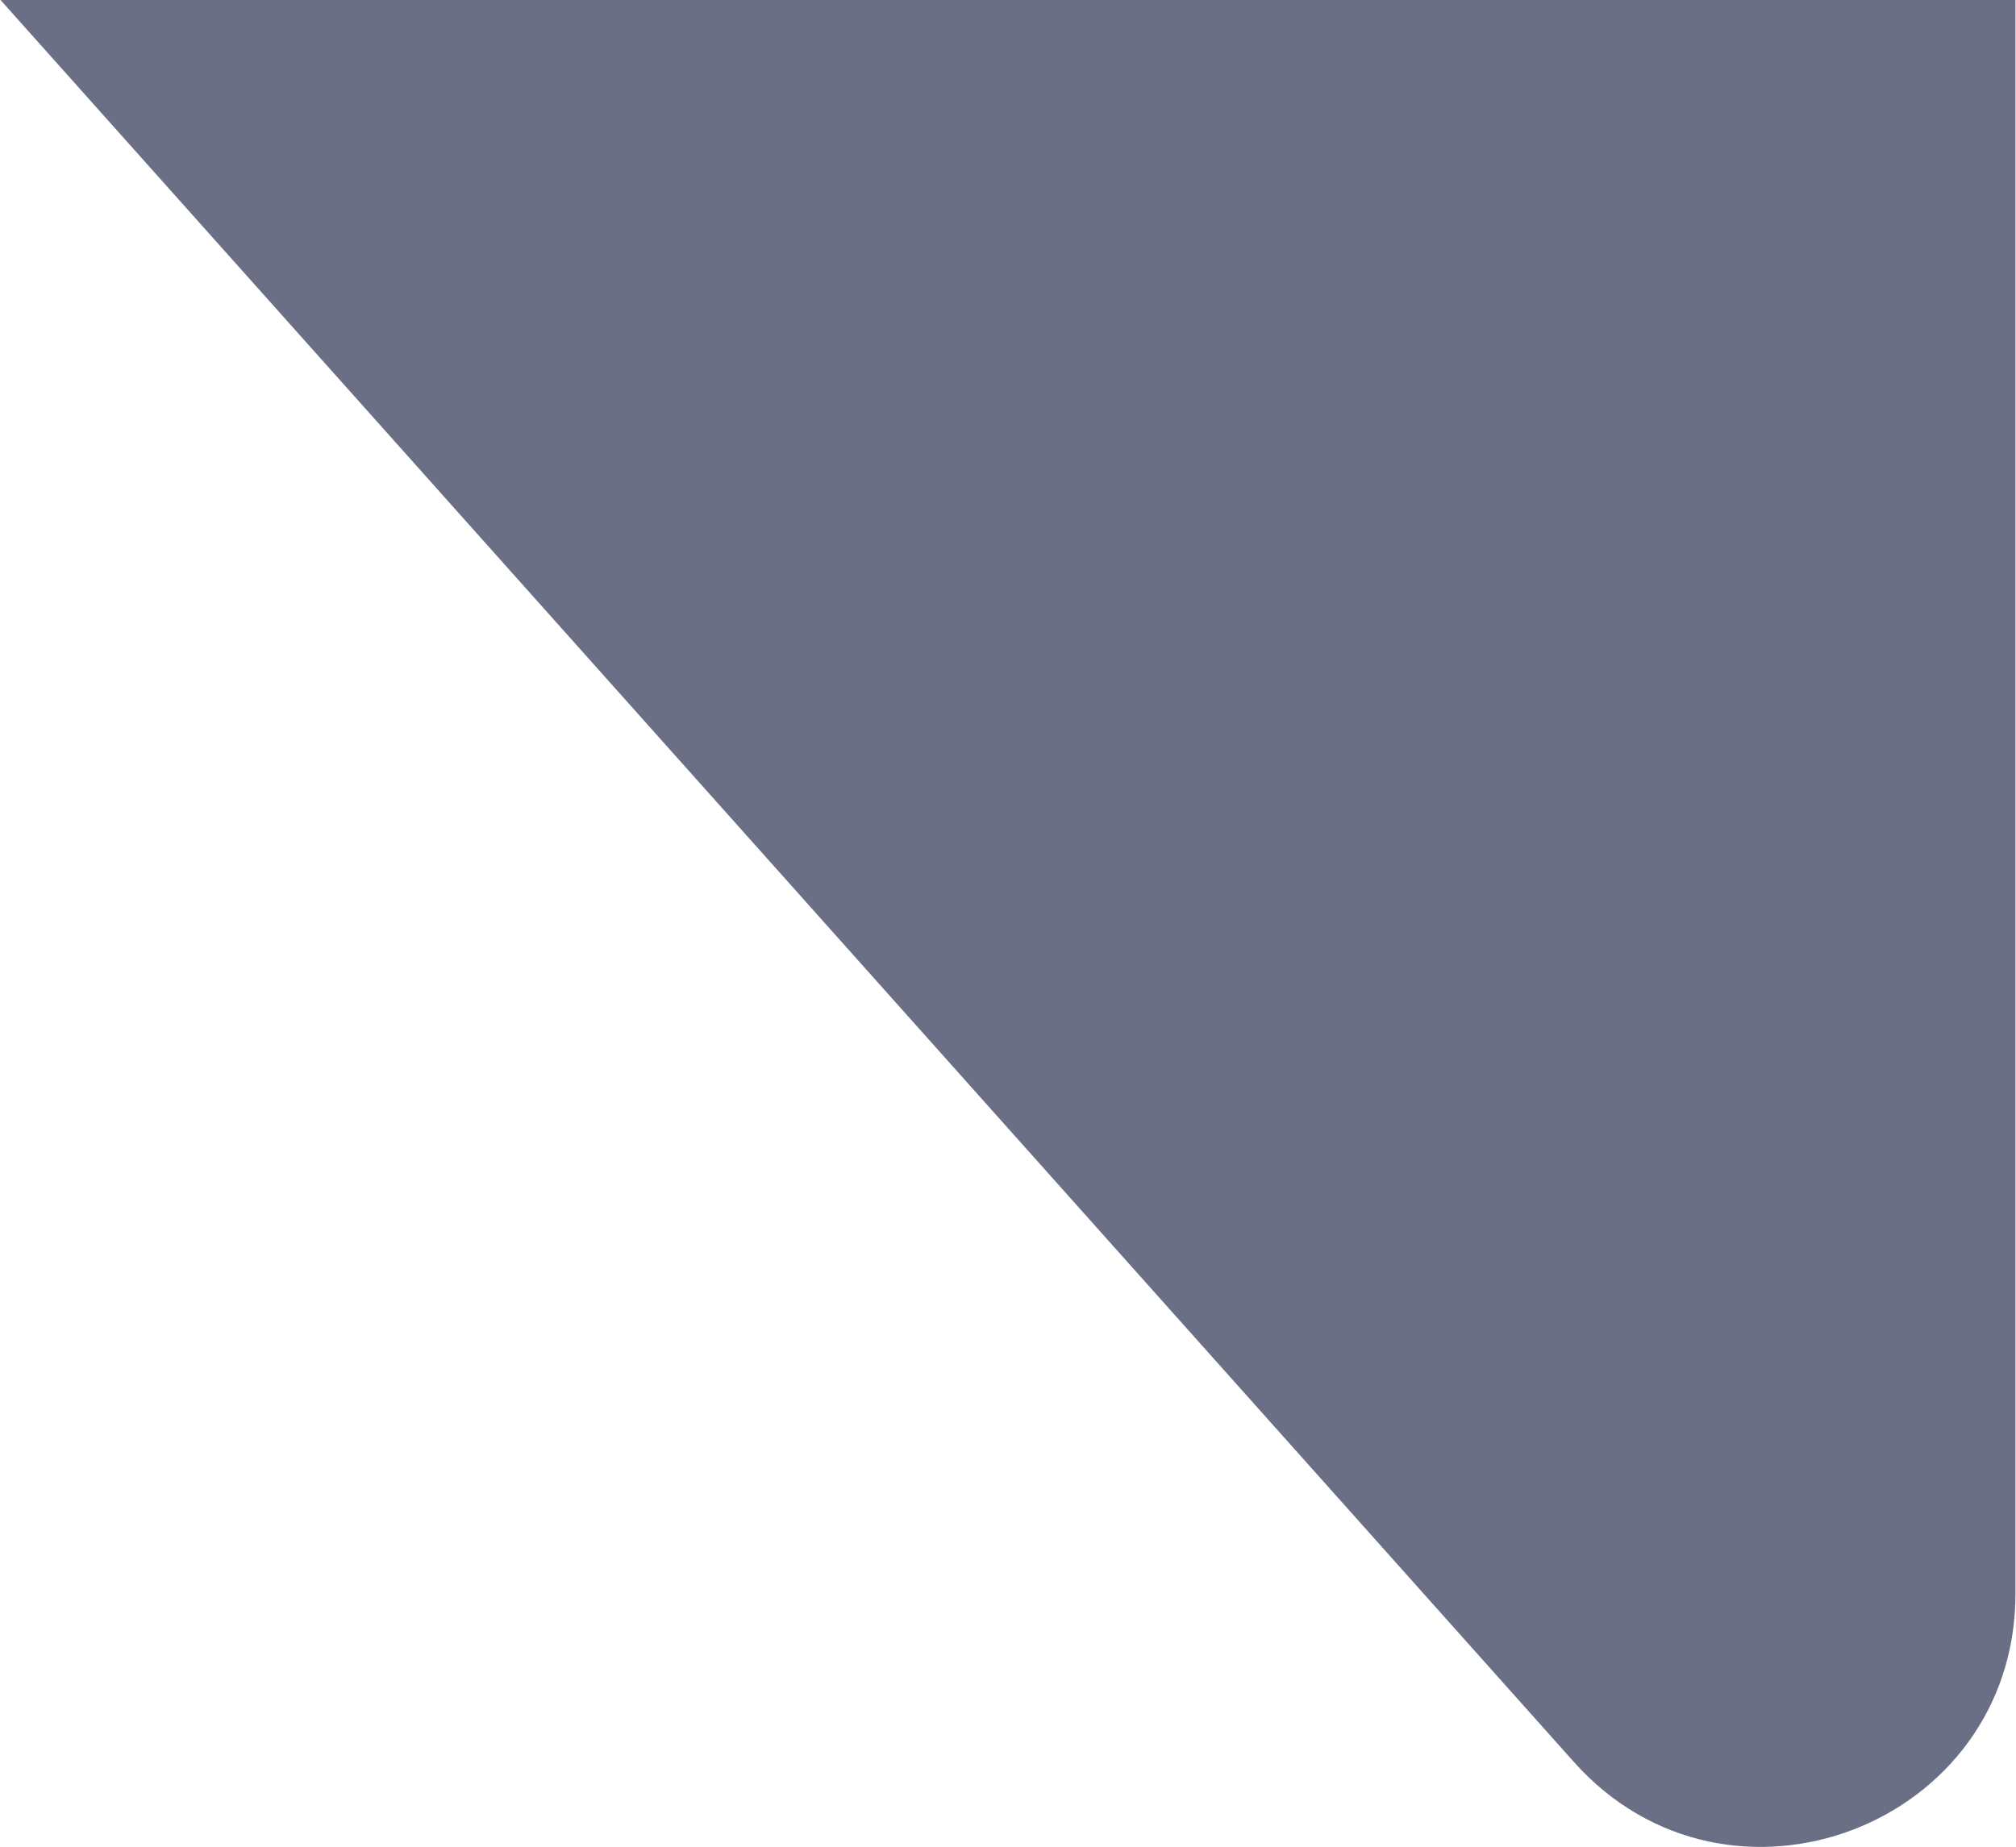
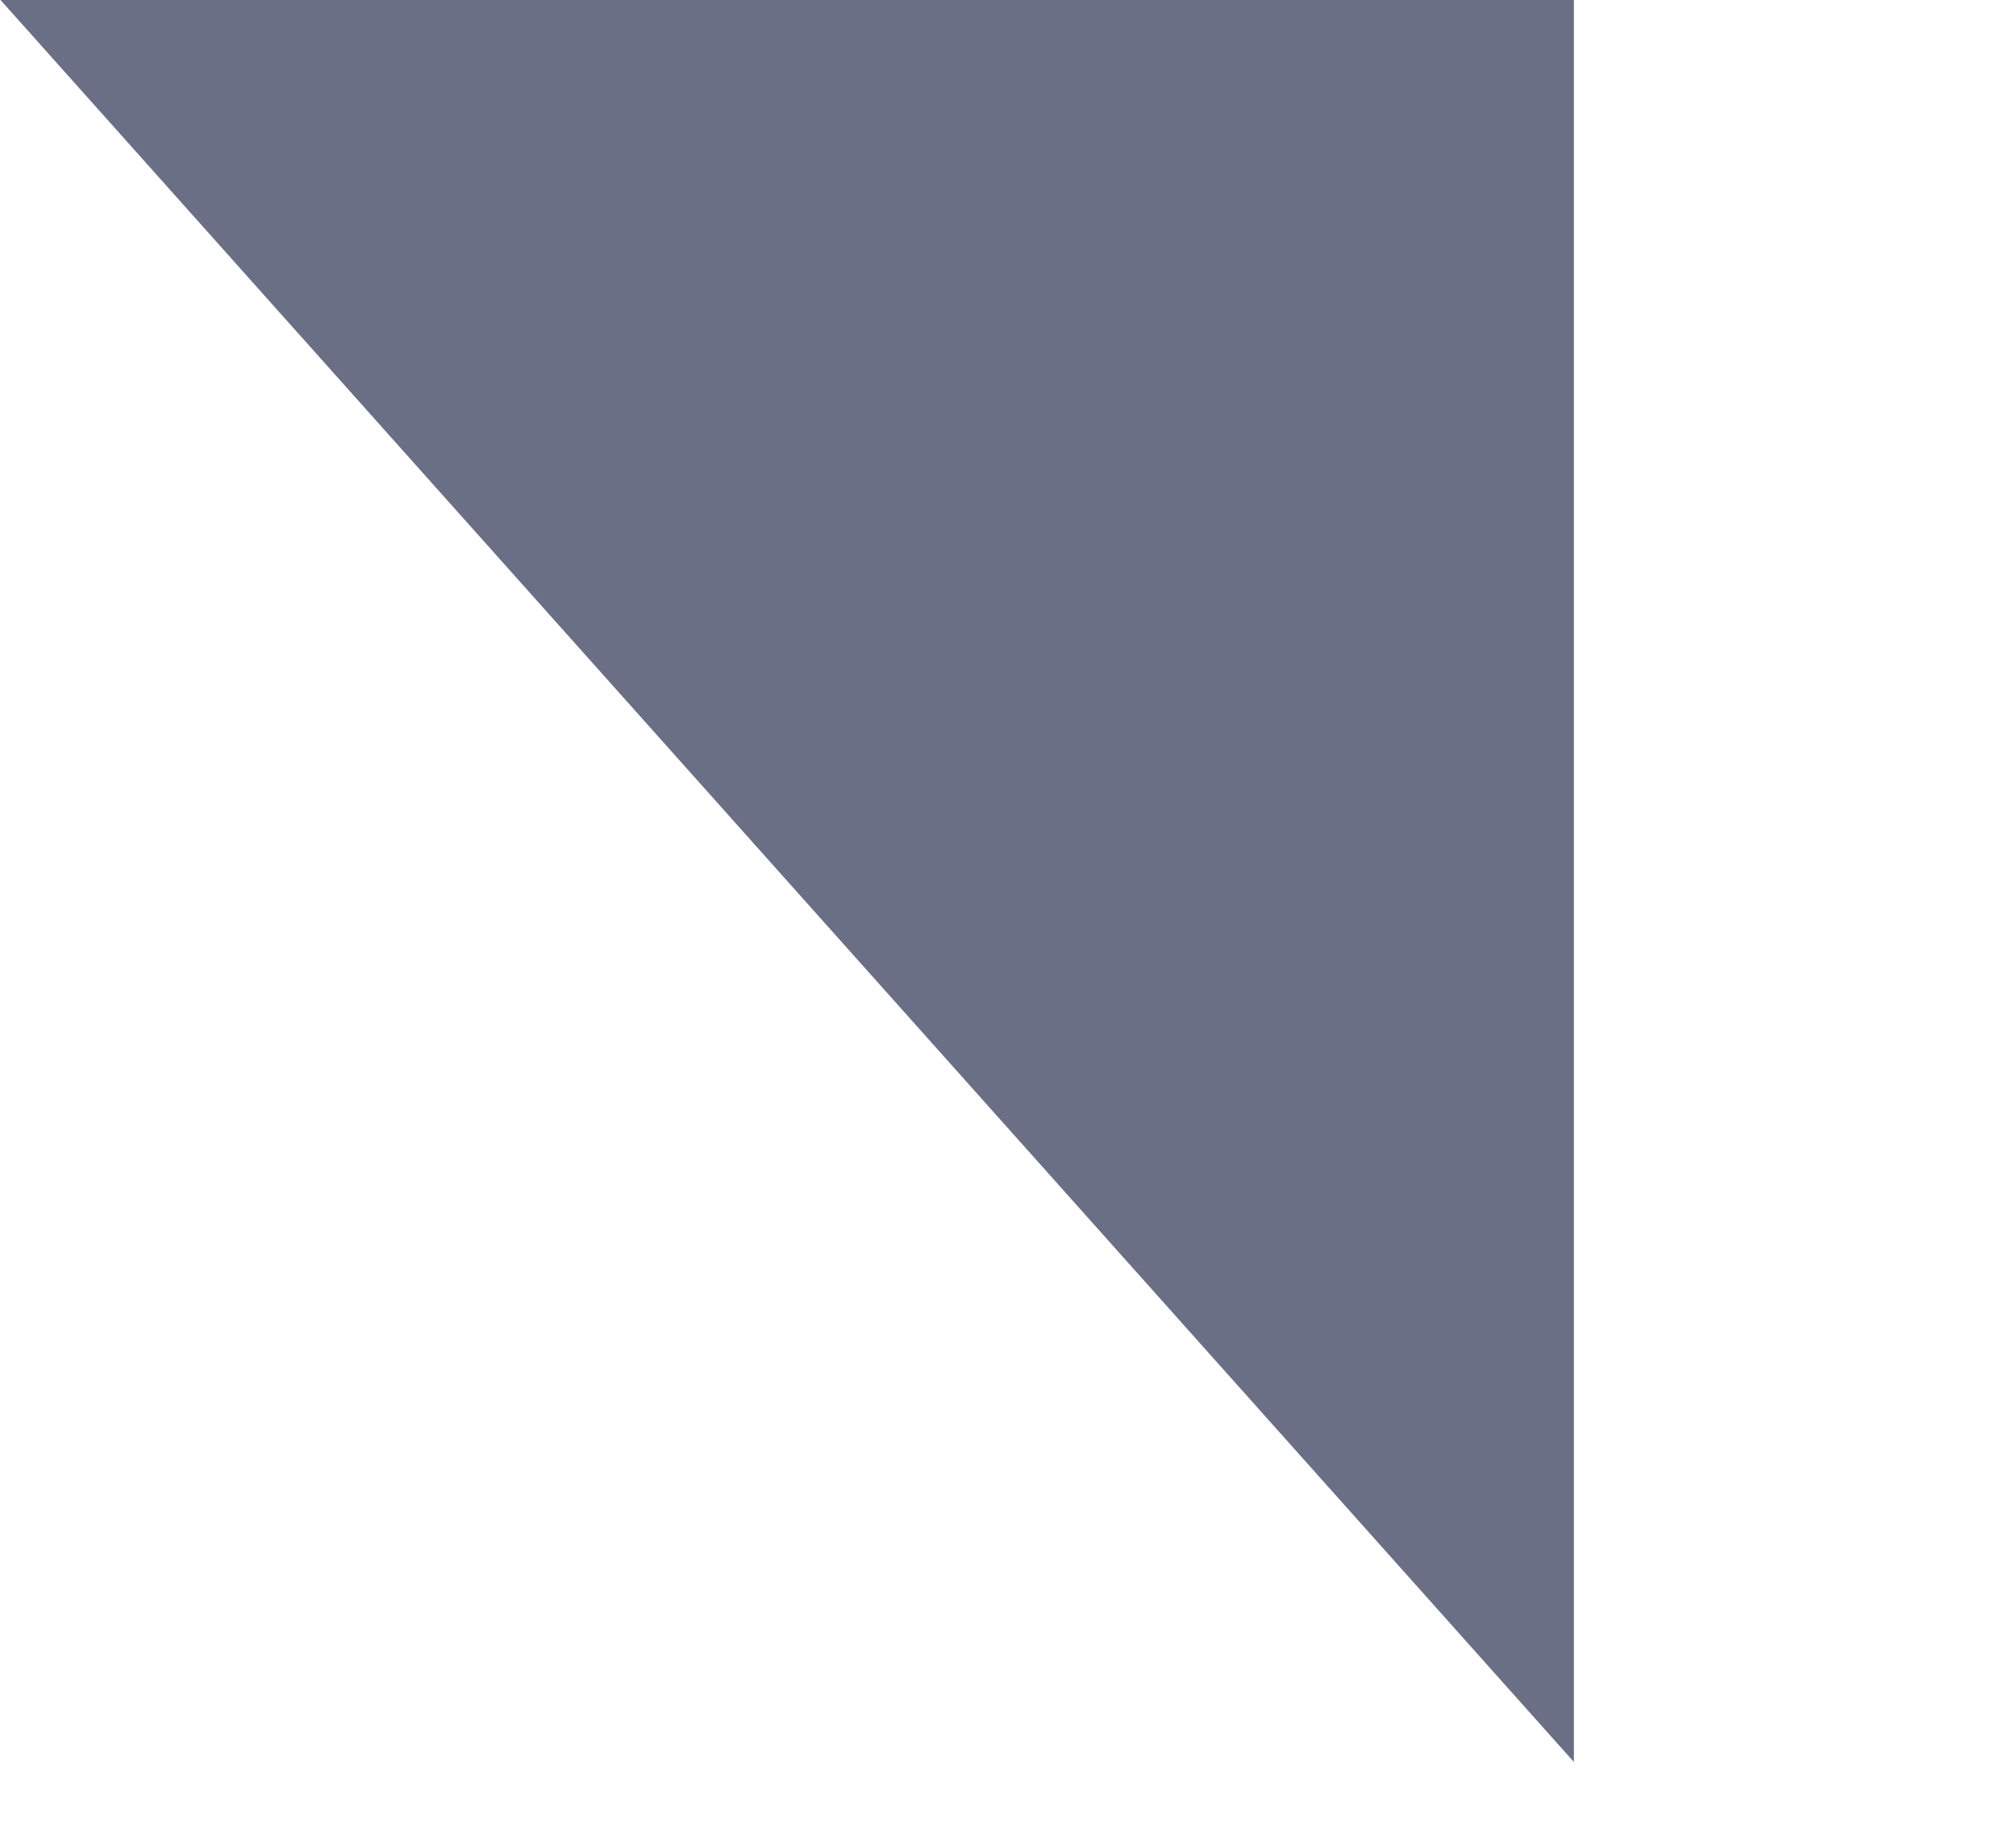
<svg xmlns="http://www.w3.org/2000/svg" id="_лой_1" data-name="Слой 1" width="5.62cm" height="5.15cm" viewBox="0 0 159.35 146.1">
  <defs>
    <style> .cls-1 { fill: #6b6f85; } </style>
  </defs>
-   <path class="cls-1" d="M124.43,139.38c12.23,13.7,34.92,5.05,34.92-13.32V0H0L124.43,139.38Z" />
+   <path class="cls-1" d="M124.43,139.38V0H0L124.43,139.38Z" />
</svg>